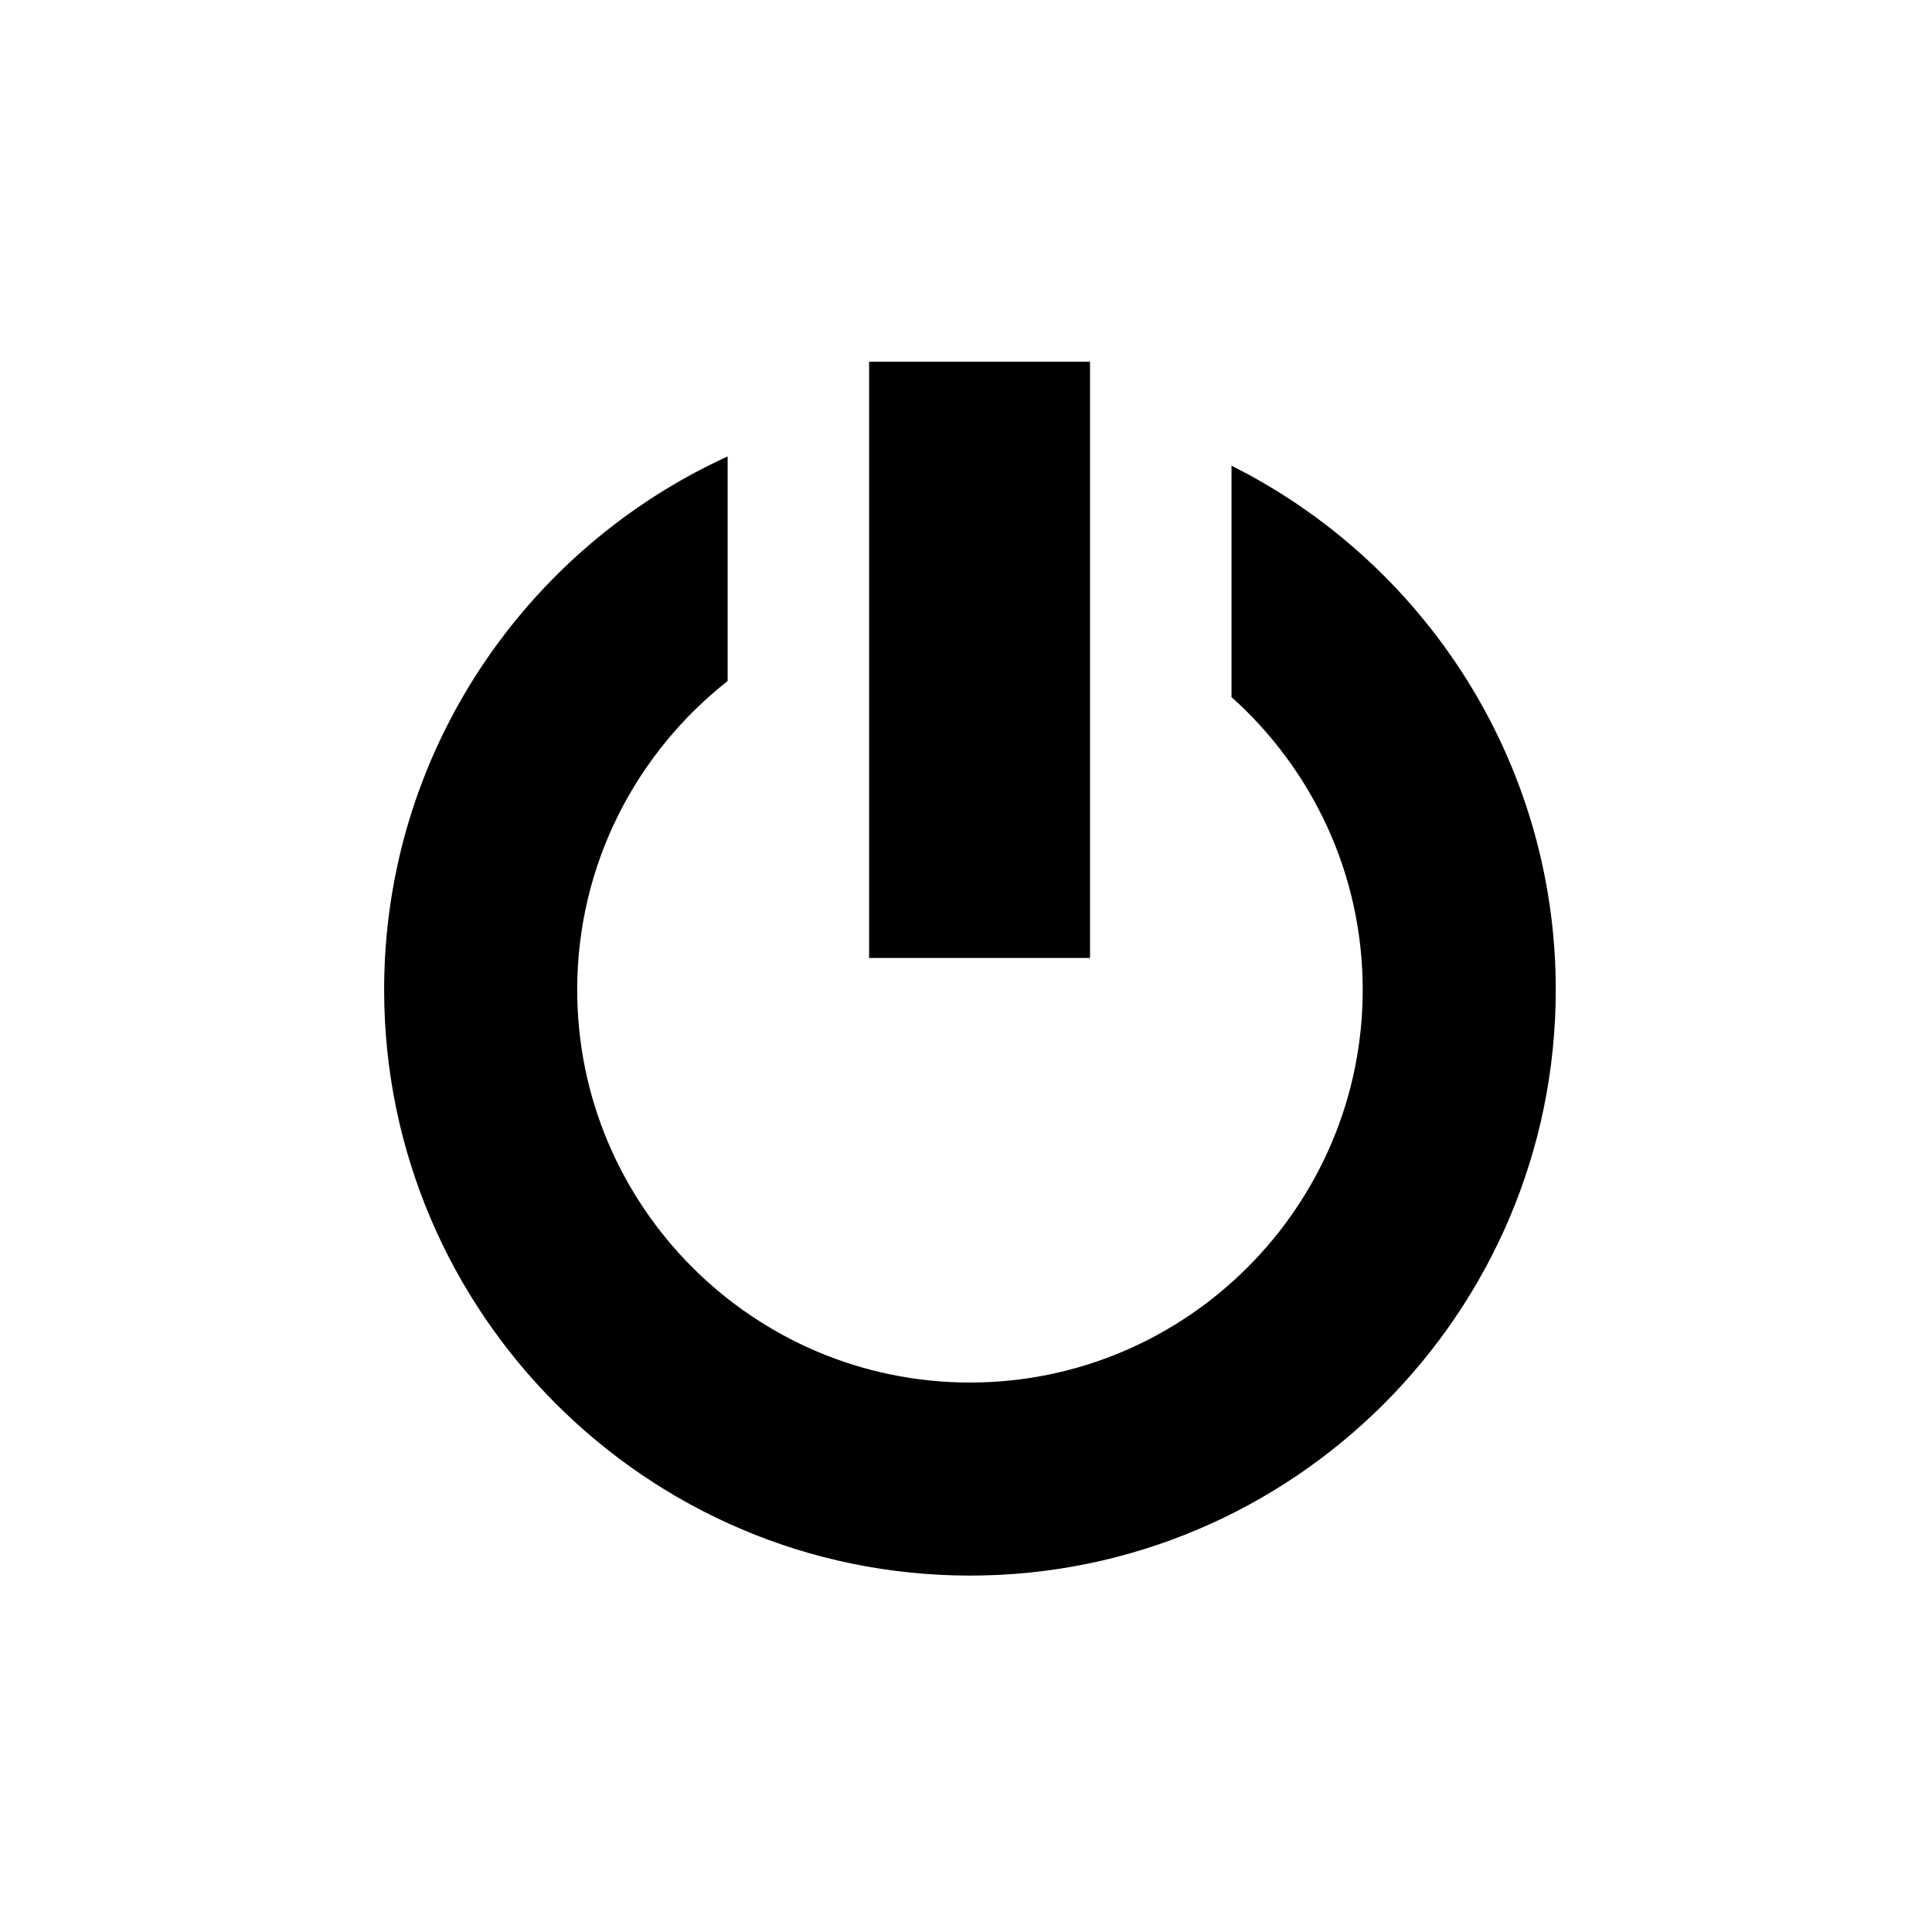
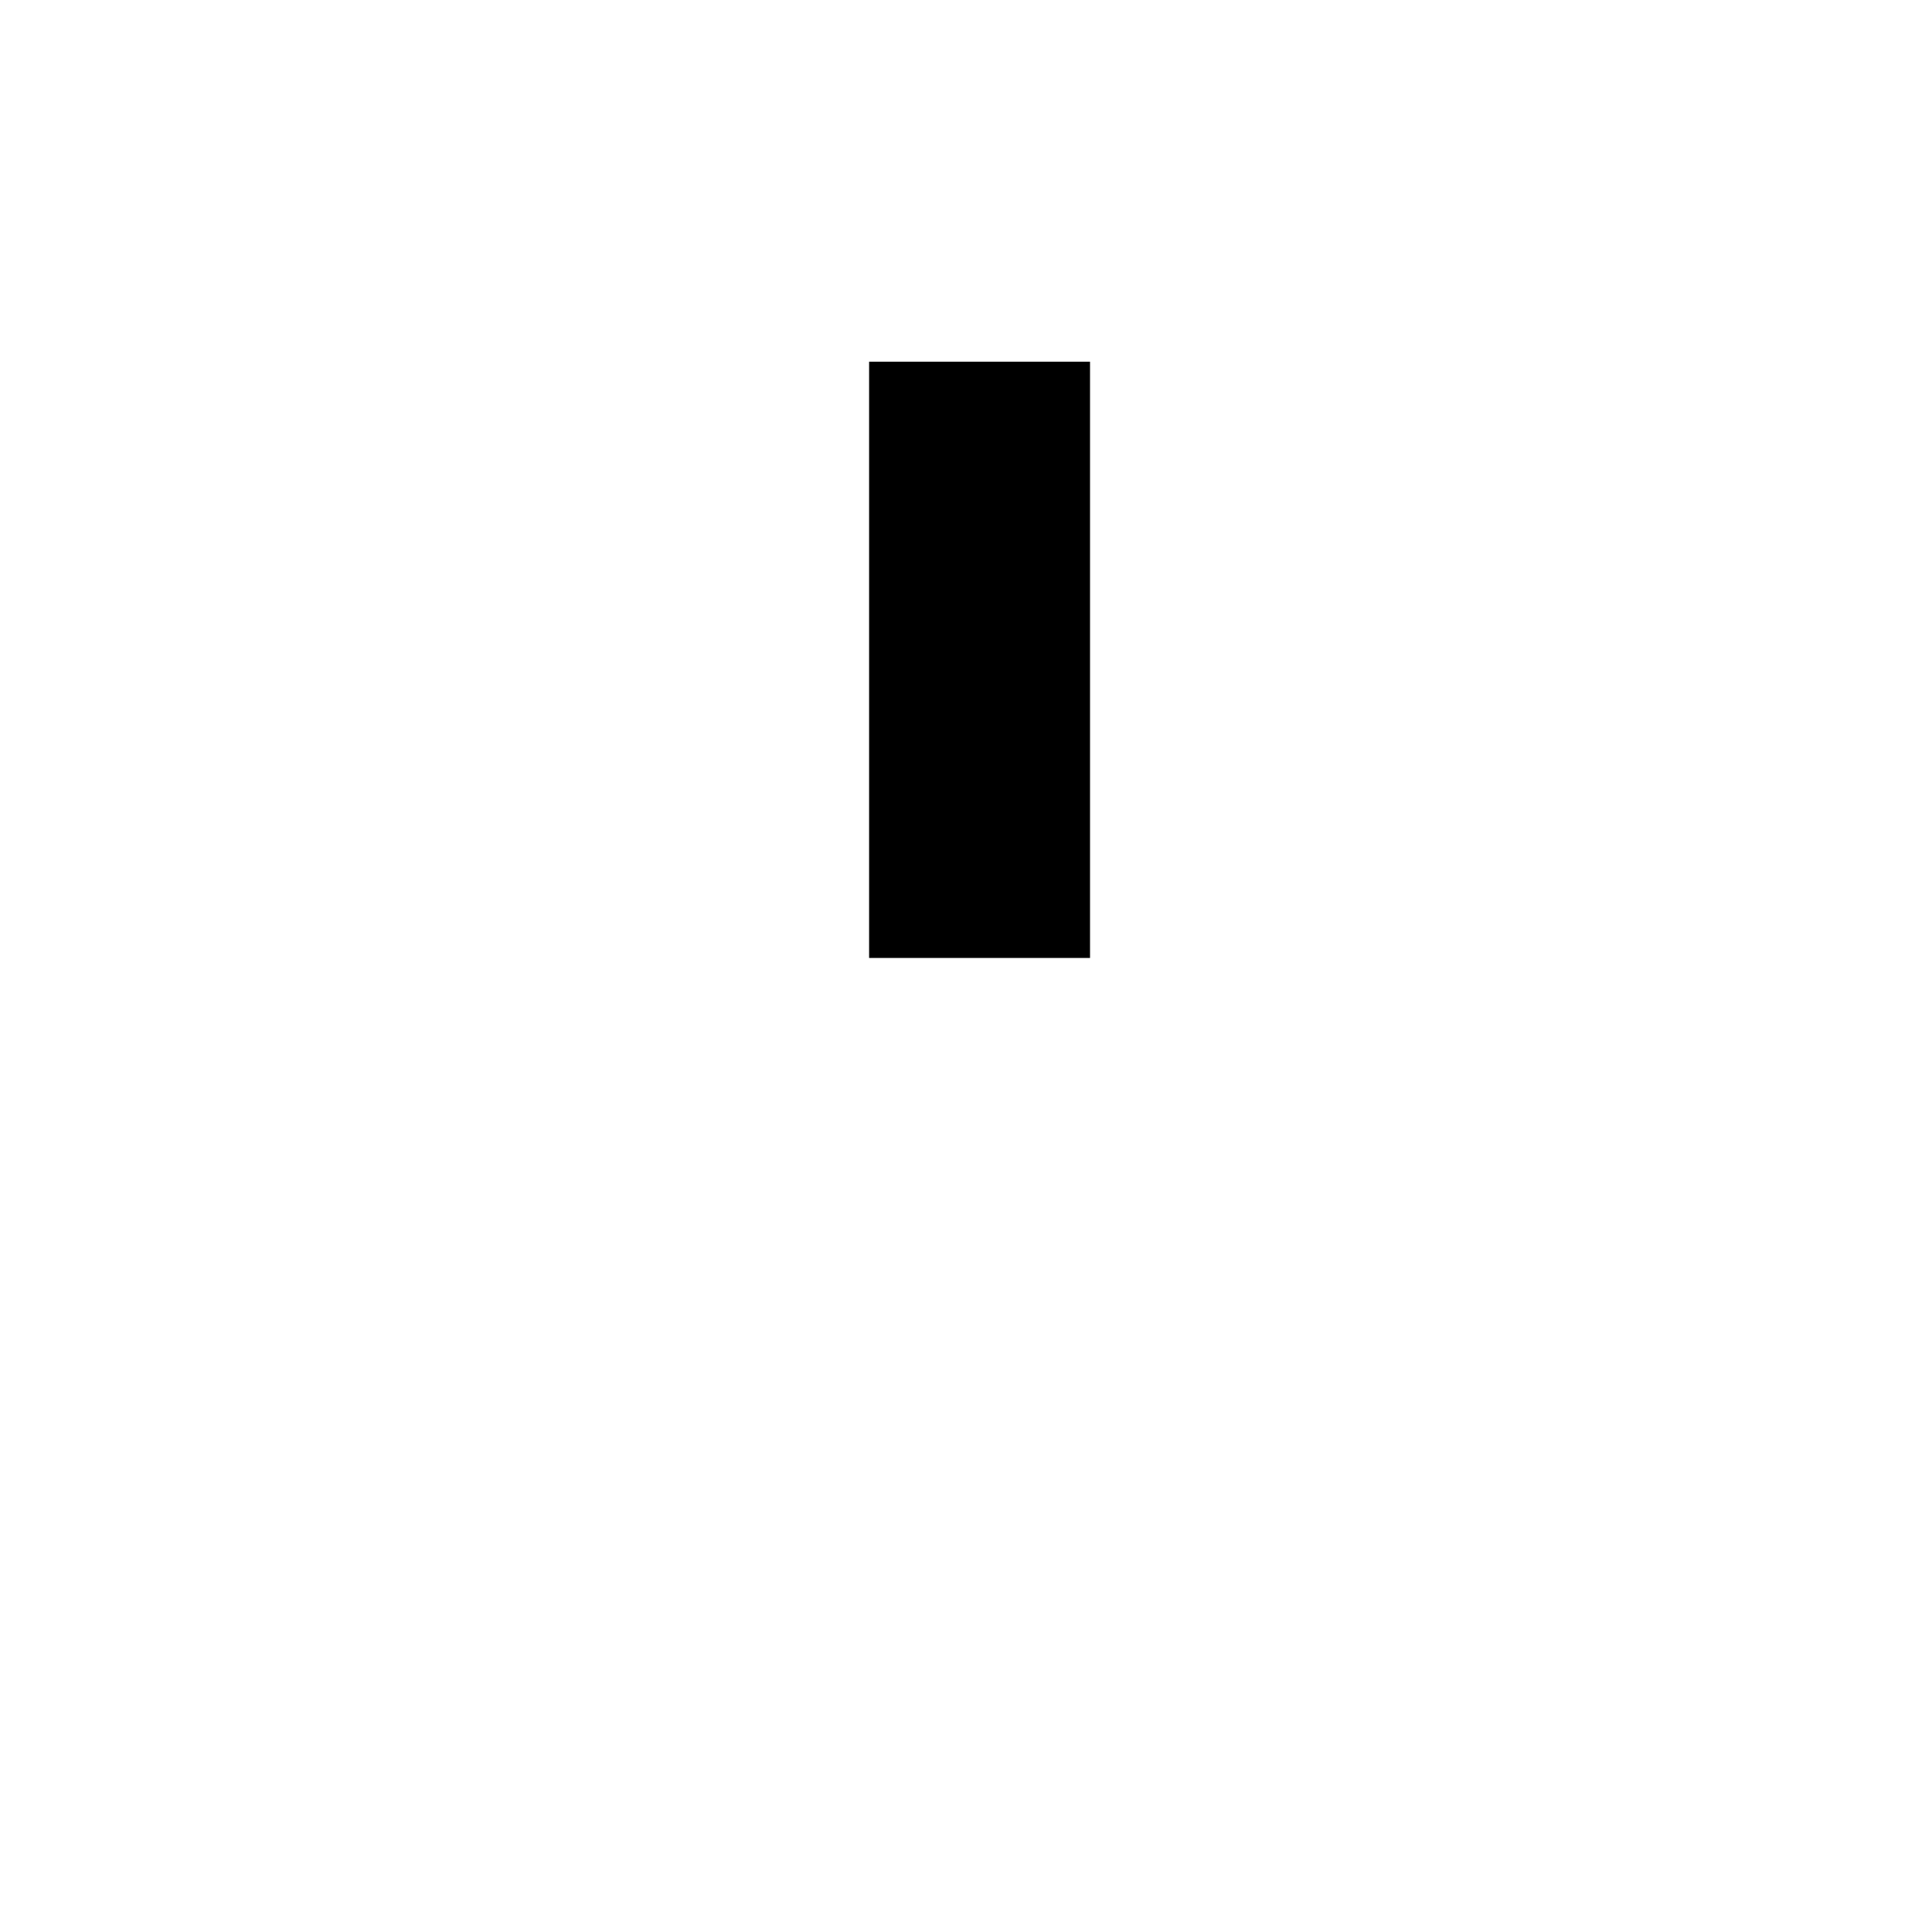
<svg xmlns="http://www.w3.org/2000/svg" width="190" height="190" viewBox="0 0 190 190" fill="none">
  <path d="M107.197 35.573H85.471V94.209H107.197V35.573Z" fill="black" />
-   <path d="M121.11 45.797V68.554C129.022 75.633 134.014 85.913 134.014 97.338C134.014 118.636 116.688 135.963 95.389 135.963C74.09 135.963 56.764 118.636 56.764 97.338C56.764 85.025 62.561 74.055 71.558 66.976V44.888C51.651 53.973 37.777 74.061 37.777 97.338C37.777 129.102 63.624 154.949 95.389 154.949C127.153 154.949 153 129.102 153 97.338C153 74.806 139.997 55.261 121.11 45.797Z" fill="black" />
</svg>